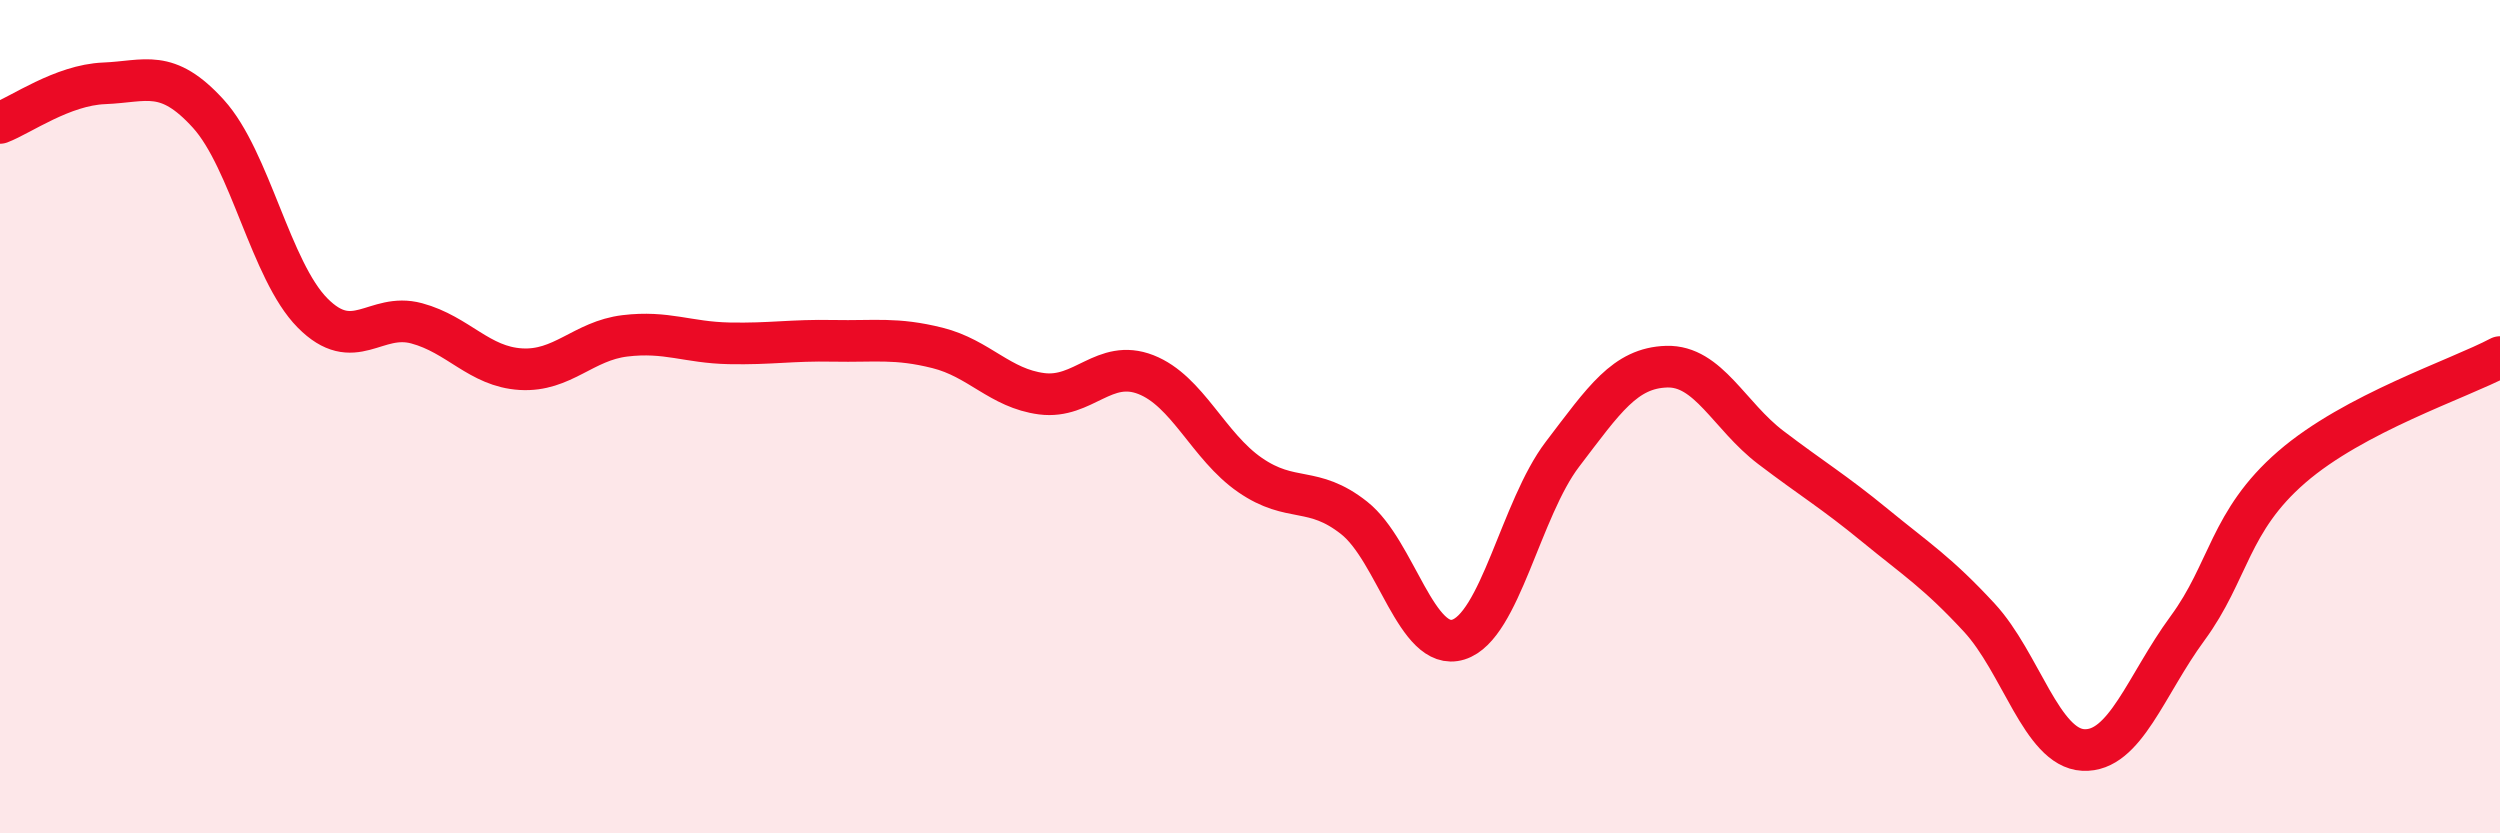
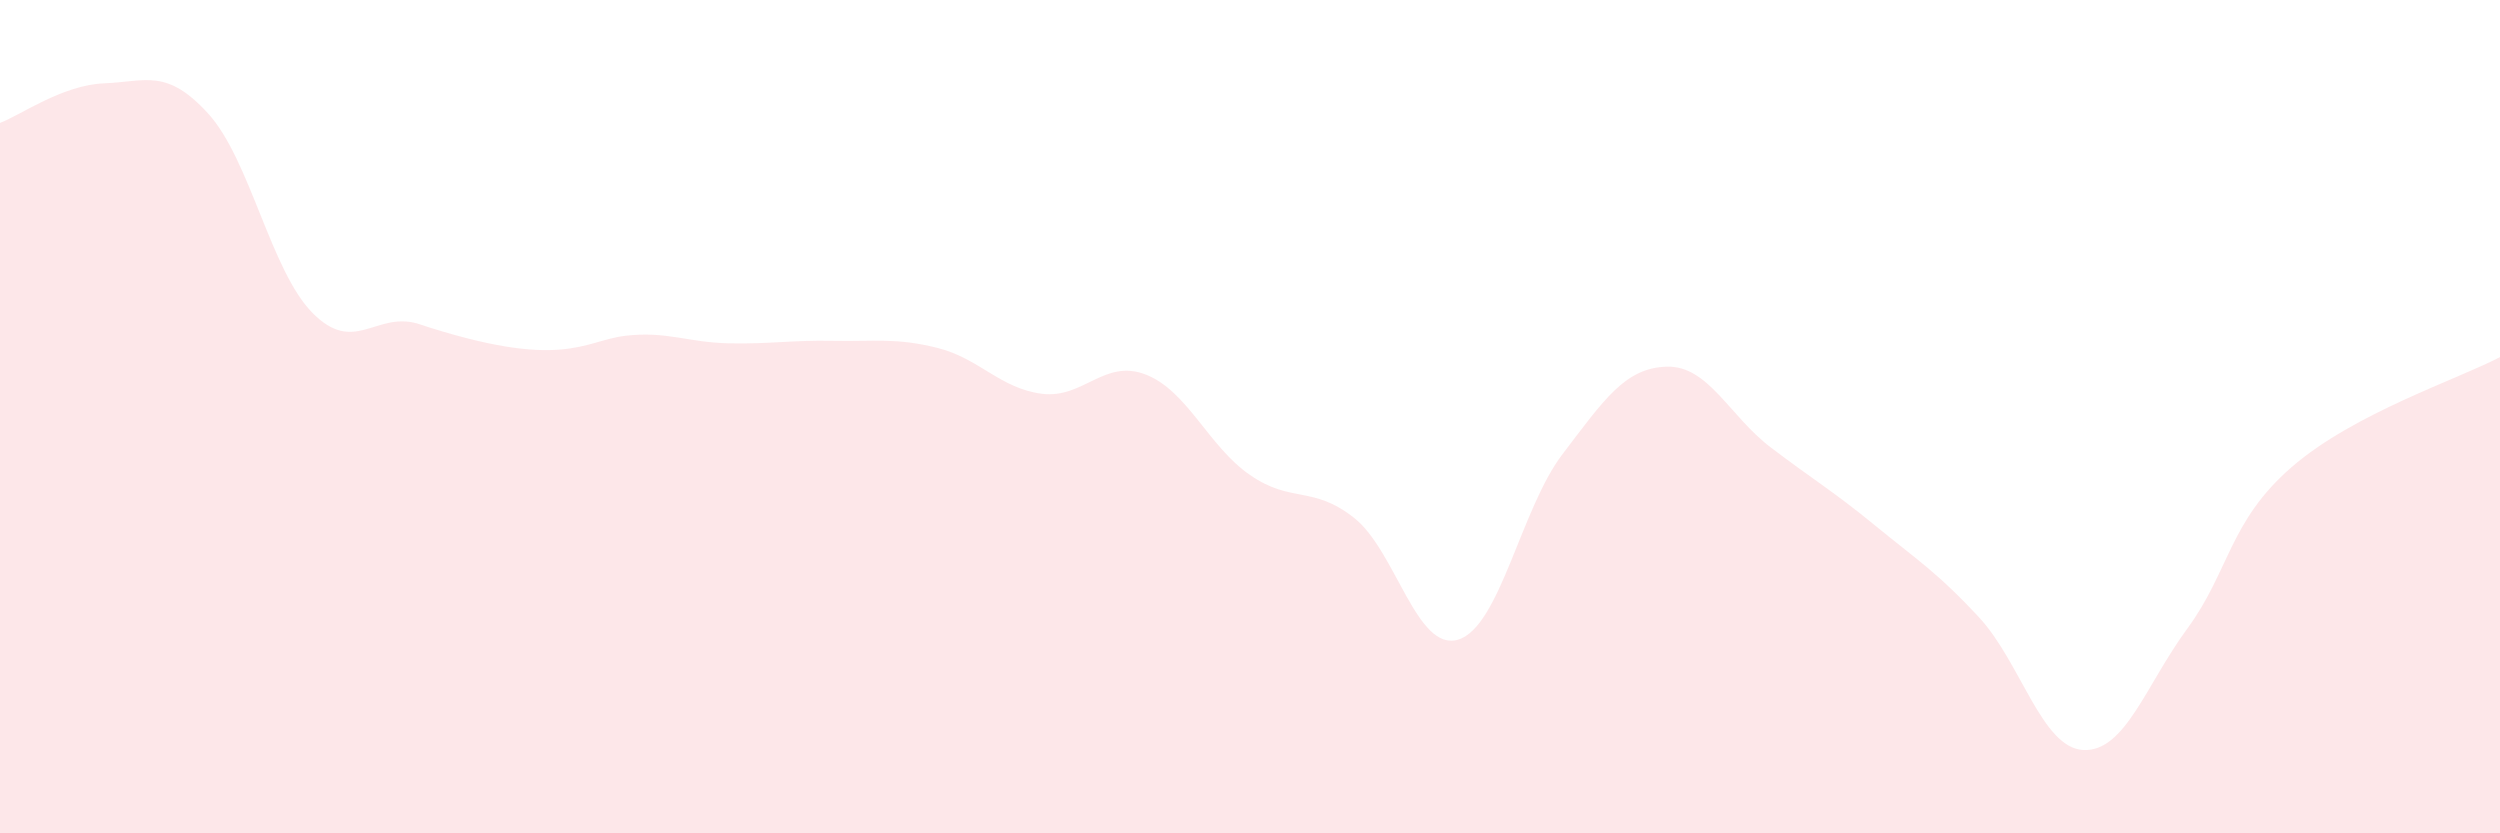
<svg xmlns="http://www.w3.org/2000/svg" width="60" height="20" viewBox="0 0 60 20">
-   <path d="M 0,2.95 C 0.5,2.76 1.5,2.04 2.5,2 C 3.5,1.96 4,1.63 5,2.73 C 6,3.83 6.5,6.5 7.5,7.51 C 8.5,8.52 9,7.49 10,7.76 C 11,8.03 11.5,8.8 12.5,8.86 C 13.5,8.92 14,8.18 15,8.06 C 16,7.94 16.5,8.22 17.5,8.24 C 18.5,8.26 19,8.16 20,8.18 C 21,8.2 21.5,8.1 22.5,8.35 C 23.5,8.6 24,9.32 25,9.45 C 26,9.58 26.5,8.6 27.5,8.99 C 28.5,9.38 29,10.71 30,11.4 C 31,12.09 31.5,11.64 32.5,12.43 C 33.5,13.22 34,15.66 35,15.35 C 36,15.04 36.5,12.21 37.5,10.9 C 38.5,9.59 39,8.83 40,8.8 C 41,8.77 41.5,9.98 42.5,10.74 C 43.5,11.5 44,11.79 45,12.61 C 46,13.43 46.5,13.74 47.5,14.82 C 48.5,15.9 49,17.95 50,18 C 51,18.05 51.5,16.44 52.5,15.08 C 53.5,13.72 53.5,12.51 55,11.21 C 56.5,9.91 59,9.1 60,8.57L60 20L0 20Z" fill="#EB0A25" opacity="0.1" stroke-linecap="round" stroke-linejoin="round" />
-   <path d="M 0,2.95 C 0.5,2.76 1.5,2.04 2.5,2 C 3.5,1.96 4,1.63 5,2.73 C 6,3.83 6.5,6.5 7.5,7.51 C 8.5,8.52 9,7.49 10,7.76 C 11,8.03 11.5,8.8 12.5,8.86 C 13.5,8.92 14,8.18 15,8.06 C 16,7.94 16.5,8.22 17.5,8.24 C 18.5,8.26 19,8.16 20,8.18 C 21,8.2 21.5,8.1 22.5,8.35 C 23.5,8.6 24,9.32 25,9.45 C 26,9.58 26.5,8.6 27.5,8.99 C 28.5,9.38 29,10.71 30,11.4 C 31,12.09 31.5,11.64 32.5,12.43 C 33.5,13.22 34,15.66 35,15.35 C 36,15.04 36.5,12.21 37.5,10.9 C 38.5,9.59 39,8.83 40,8.8 C 41,8.77 41.5,9.98 42.5,10.74 C 43.5,11.5 44,11.79 45,12.61 C 46,13.43 46.5,13.74 47.5,14.82 C 48.5,15.9 49,17.95 50,18 C 51,18.05 51.5,16.44 52.5,15.08 C 53.5,13.72 53.5,12.51 55,11.21 C 56.5,9.91 59,9.1 60,8.57" stroke="#EB0A25" stroke-width="1" fill="none" stroke-linecap="round" stroke-linejoin="round" />
+   <path d="M 0,2.95 C 0.5,2.76 1.5,2.04 2.5,2 C 3.5,1.96 4,1.63 5,2.73 C 6,3.83 6.5,6.5 7.5,7.51 C 8.5,8.52 9,7.49 10,7.76 C 13.5,8.92 14,8.18 15,8.06 C 16,7.94 16.5,8.22 17.5,8.24 C 18.5,8.26 19,8.16 20,8.18 C 21,8.2 21.5,8.1 22.5,8.35 C 23.5,8.6 24,9.32 25,9.45 C 26,9.58 26.5,8.6 27.5,8.99 C 28.5,9.38 29,10.71 30,11.4 C 31,12.09 31.5,11.64 32.5,12.43 C 33.5,13.22 34,15.66 35,15.35 C 36,15.04 36.5,12.21 37.5,10.9 C 38.5,9.59 39,8.83 40,8.8 C 41,8.77 41.5,9.98 42.5,10.74 C 43.5,11.5 44,11.79 45,12.61 C 46,13.43 46.5,13.74 47.5,14.82 C 48.5,15.9 49,17.95 50,18 C 51,18.05 51.5,16.44 52.5,15.08 C 53.5,13.72 53.5,12.51 55,11.21 C 56.5,9.91 59,9.1 60,8.57L60 20L0 20Z" fill="#EB0A25" opacity="0.1" stroke-linecap="round" stroke-linejoin="round" />
</svg>